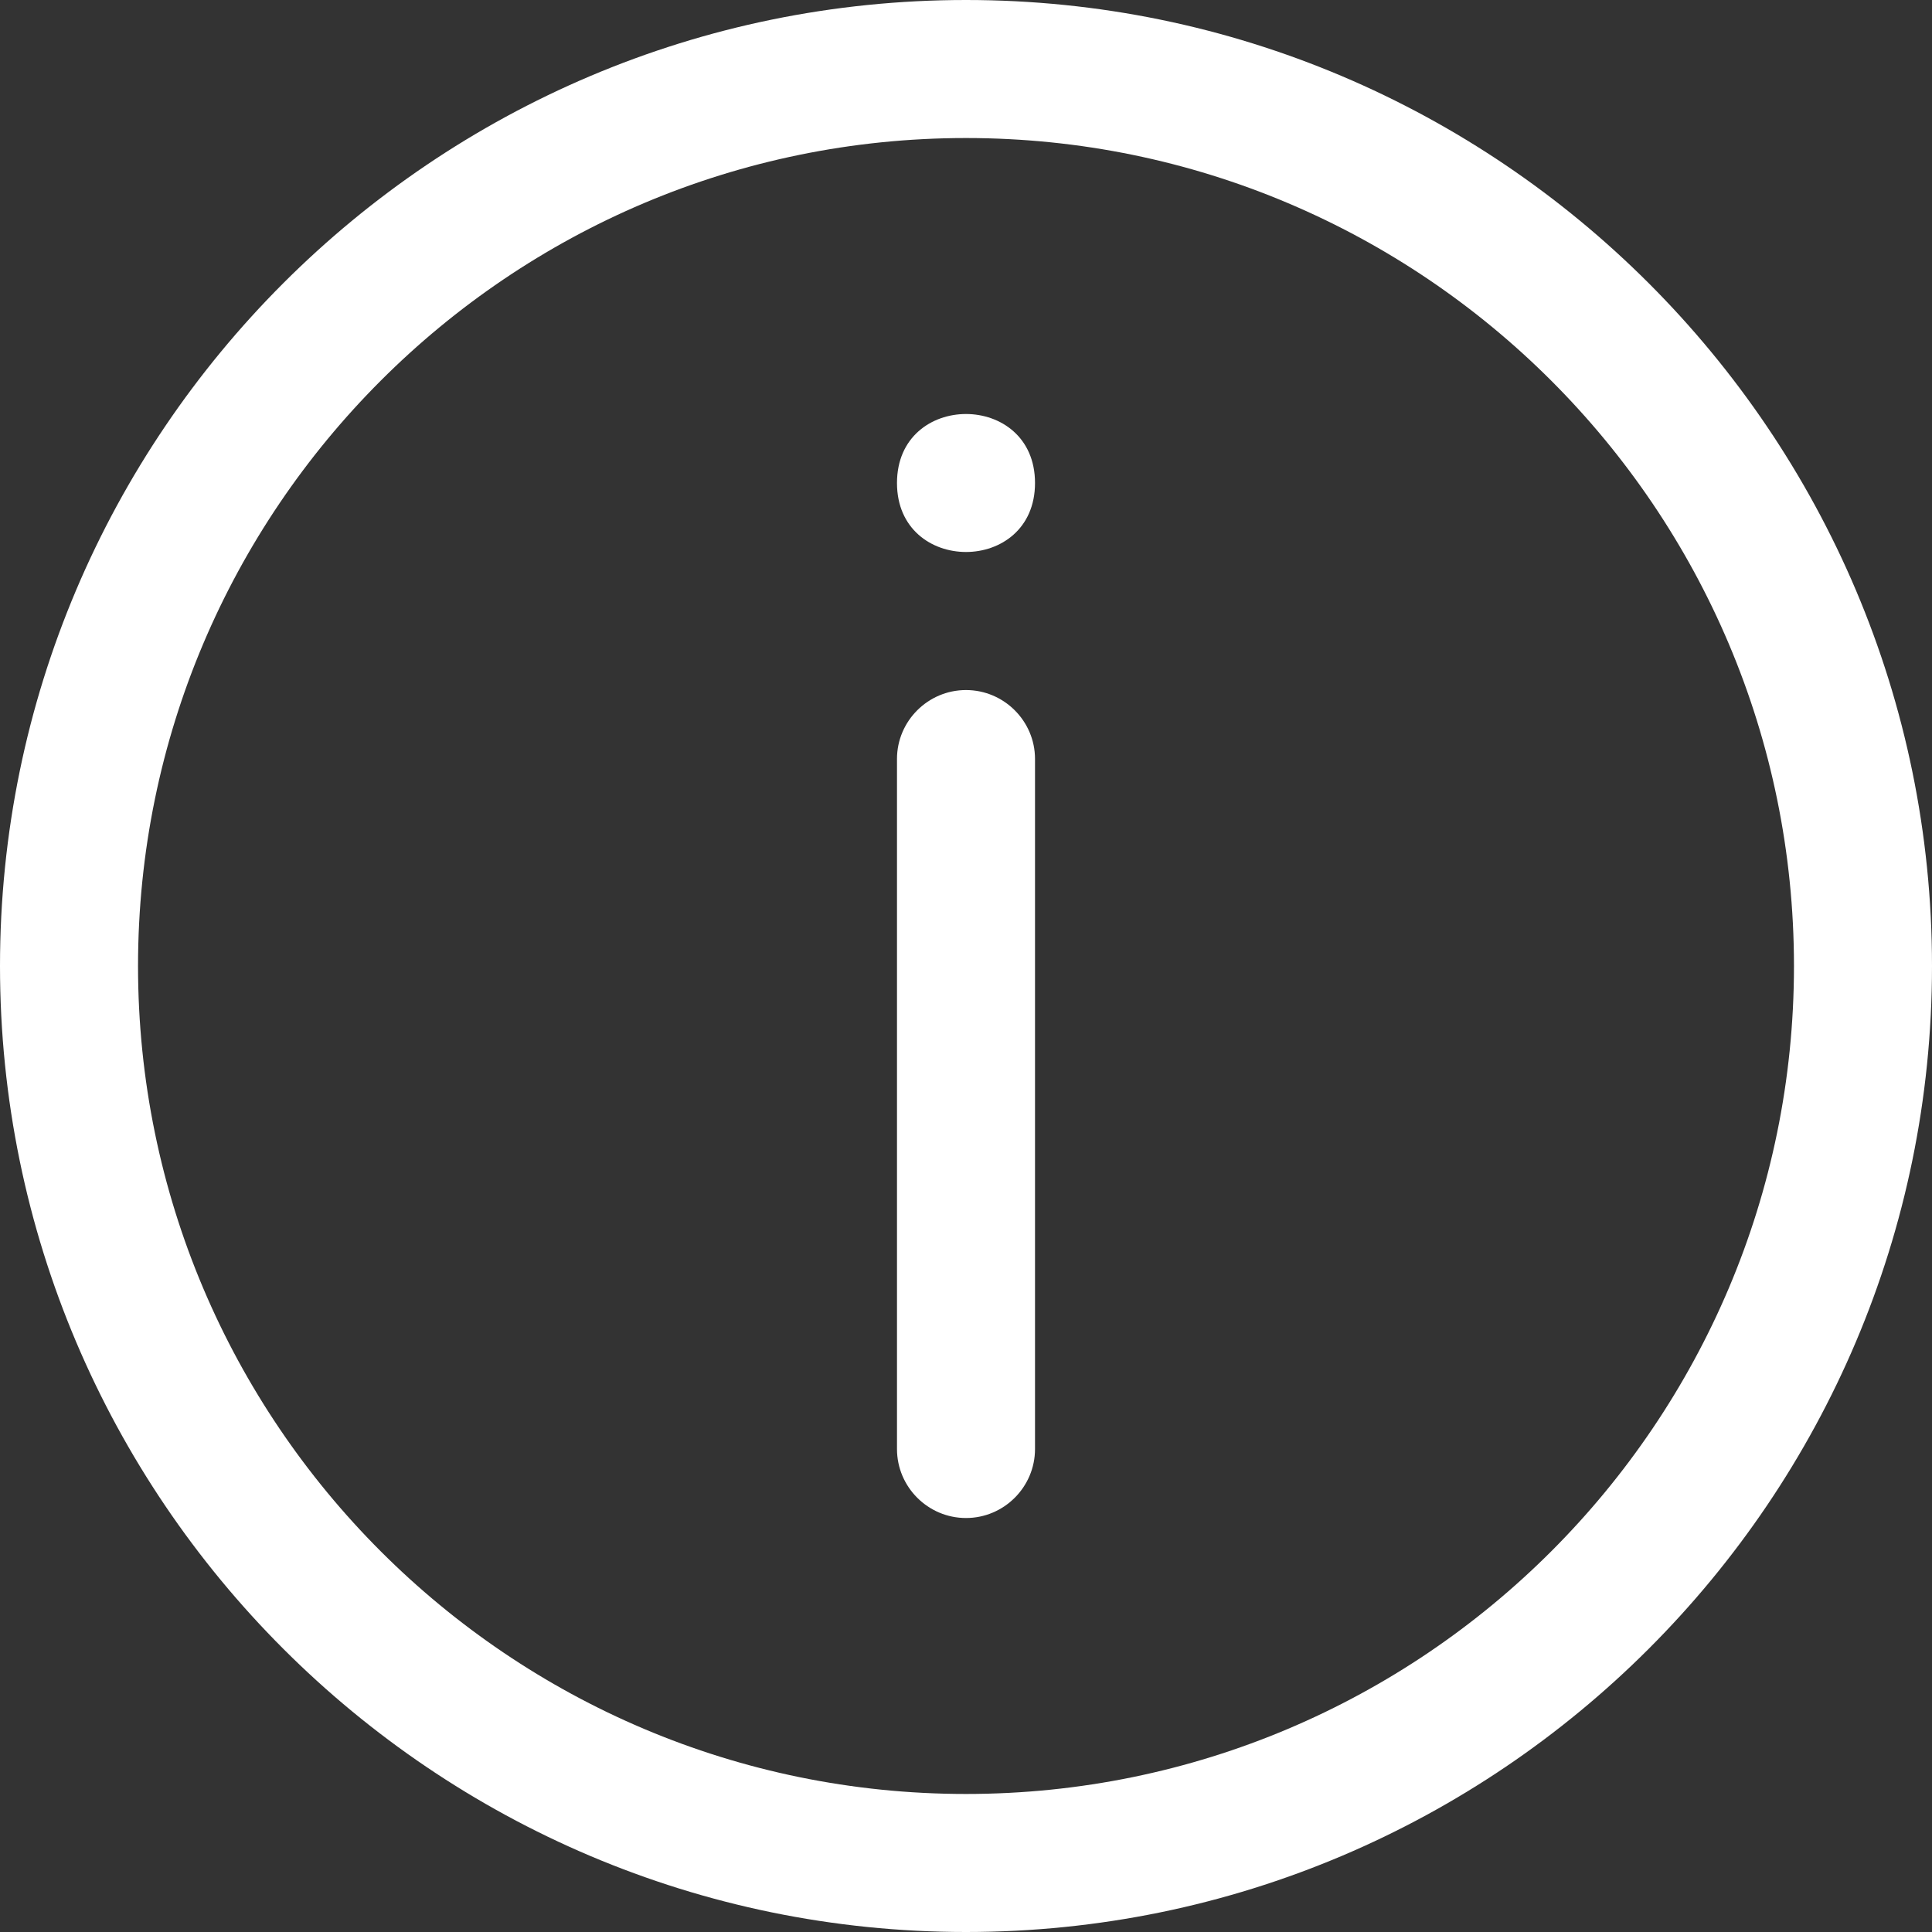
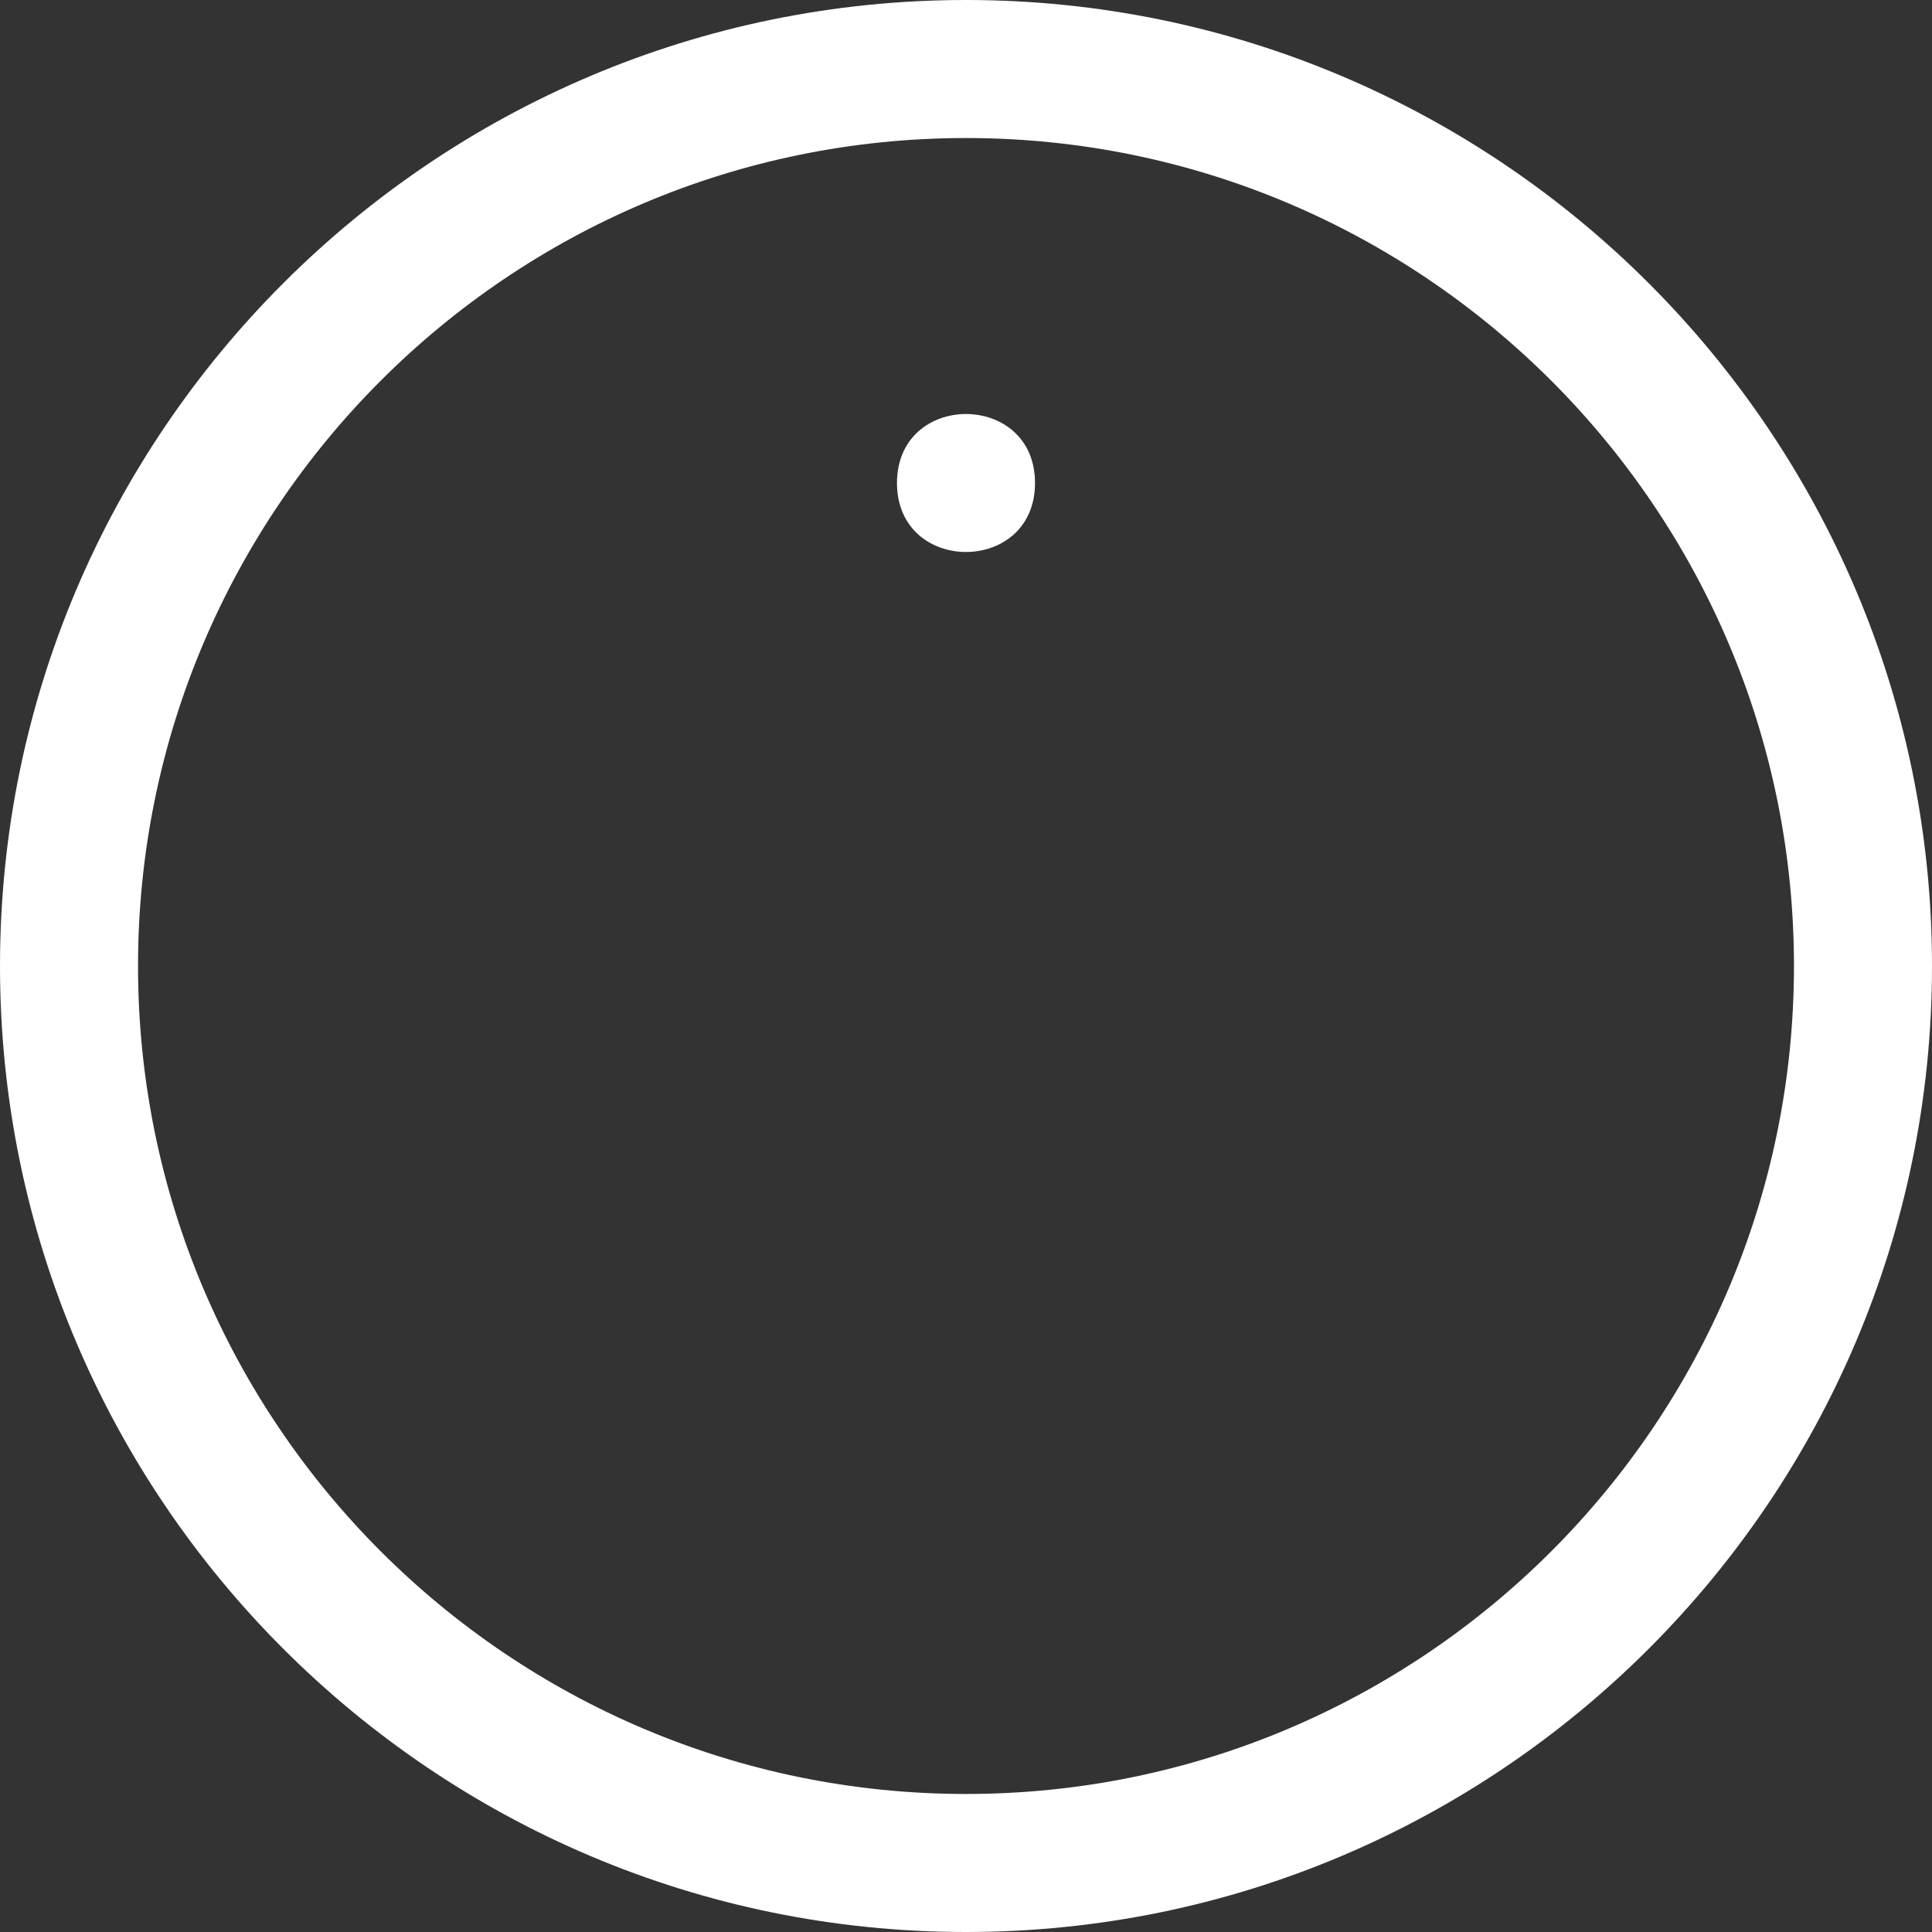
<svg xmlns="http://www.w3.org/2000/svg" width="18" height="18" viewBox="0 0 18 18" fill="none">
  <rect x="0" y="0" width="18" height="18" fill="#333333" stroke="none" />
  <path d="M9 0C4.037 0 0 4.037 0 9C0 13.963 4.037 18 9 18C13.963 18 18 13.963 18 9C18 4.037 13.963 0 9 0ZM9 16.714C4.744 16.714 1.286 13.256 1.286 9C1.286 4.744 4.744 1.286 9 1.286C13.256 1.286 16.714 4.744 16.714 9C16.714 13.256 13.256 16.714 9 16.714Z" fill="white" />
  <path d="M9.643 4.5C9.643 5.357 8.357 5.357 8.357 4.5C8.357 3.643 9.643 3.643 9.643 4.5Z" fill="white" />
-   <path d="M9 6.429C8.646 6.429 8.357 6.718 8.357 7.071V13.5C8.357 13.854 8.646 14.143 9 14.143C9.354 14.143 9.643 13.854 9.643 13.5V7.071C9.643 6.718 9.354 6.429 9 6.429Z" fill="white" />
</svg>